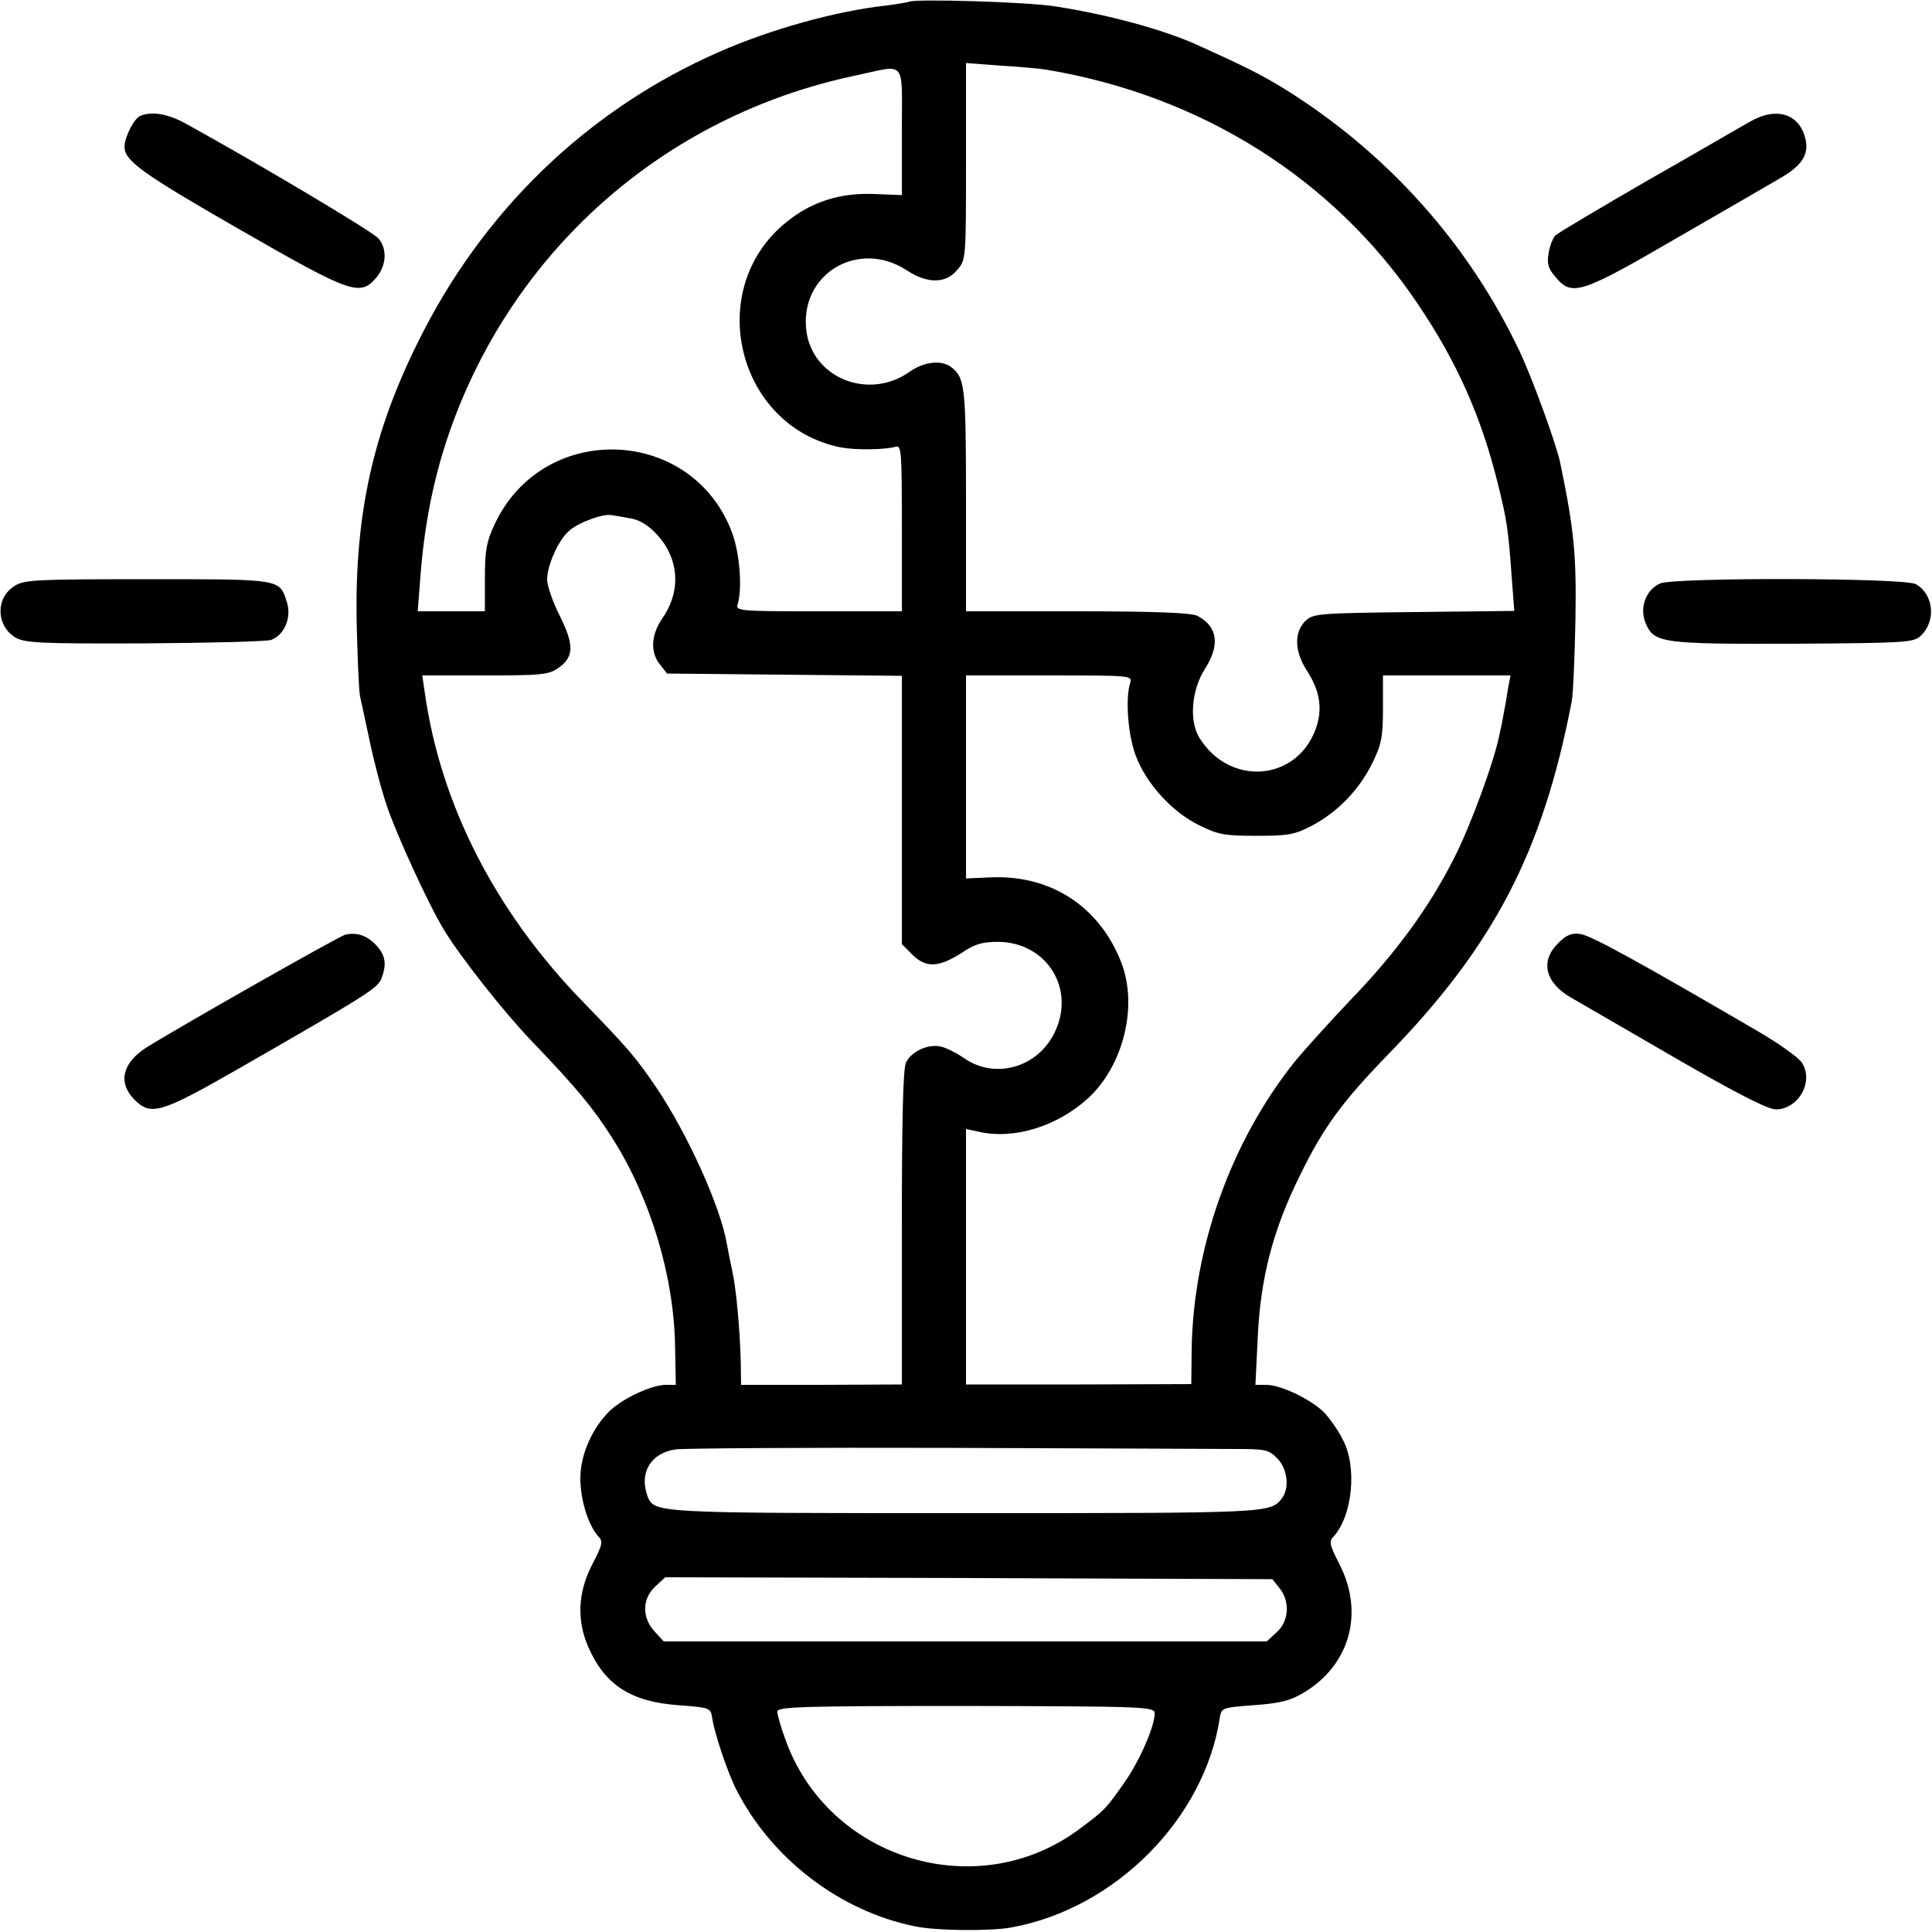
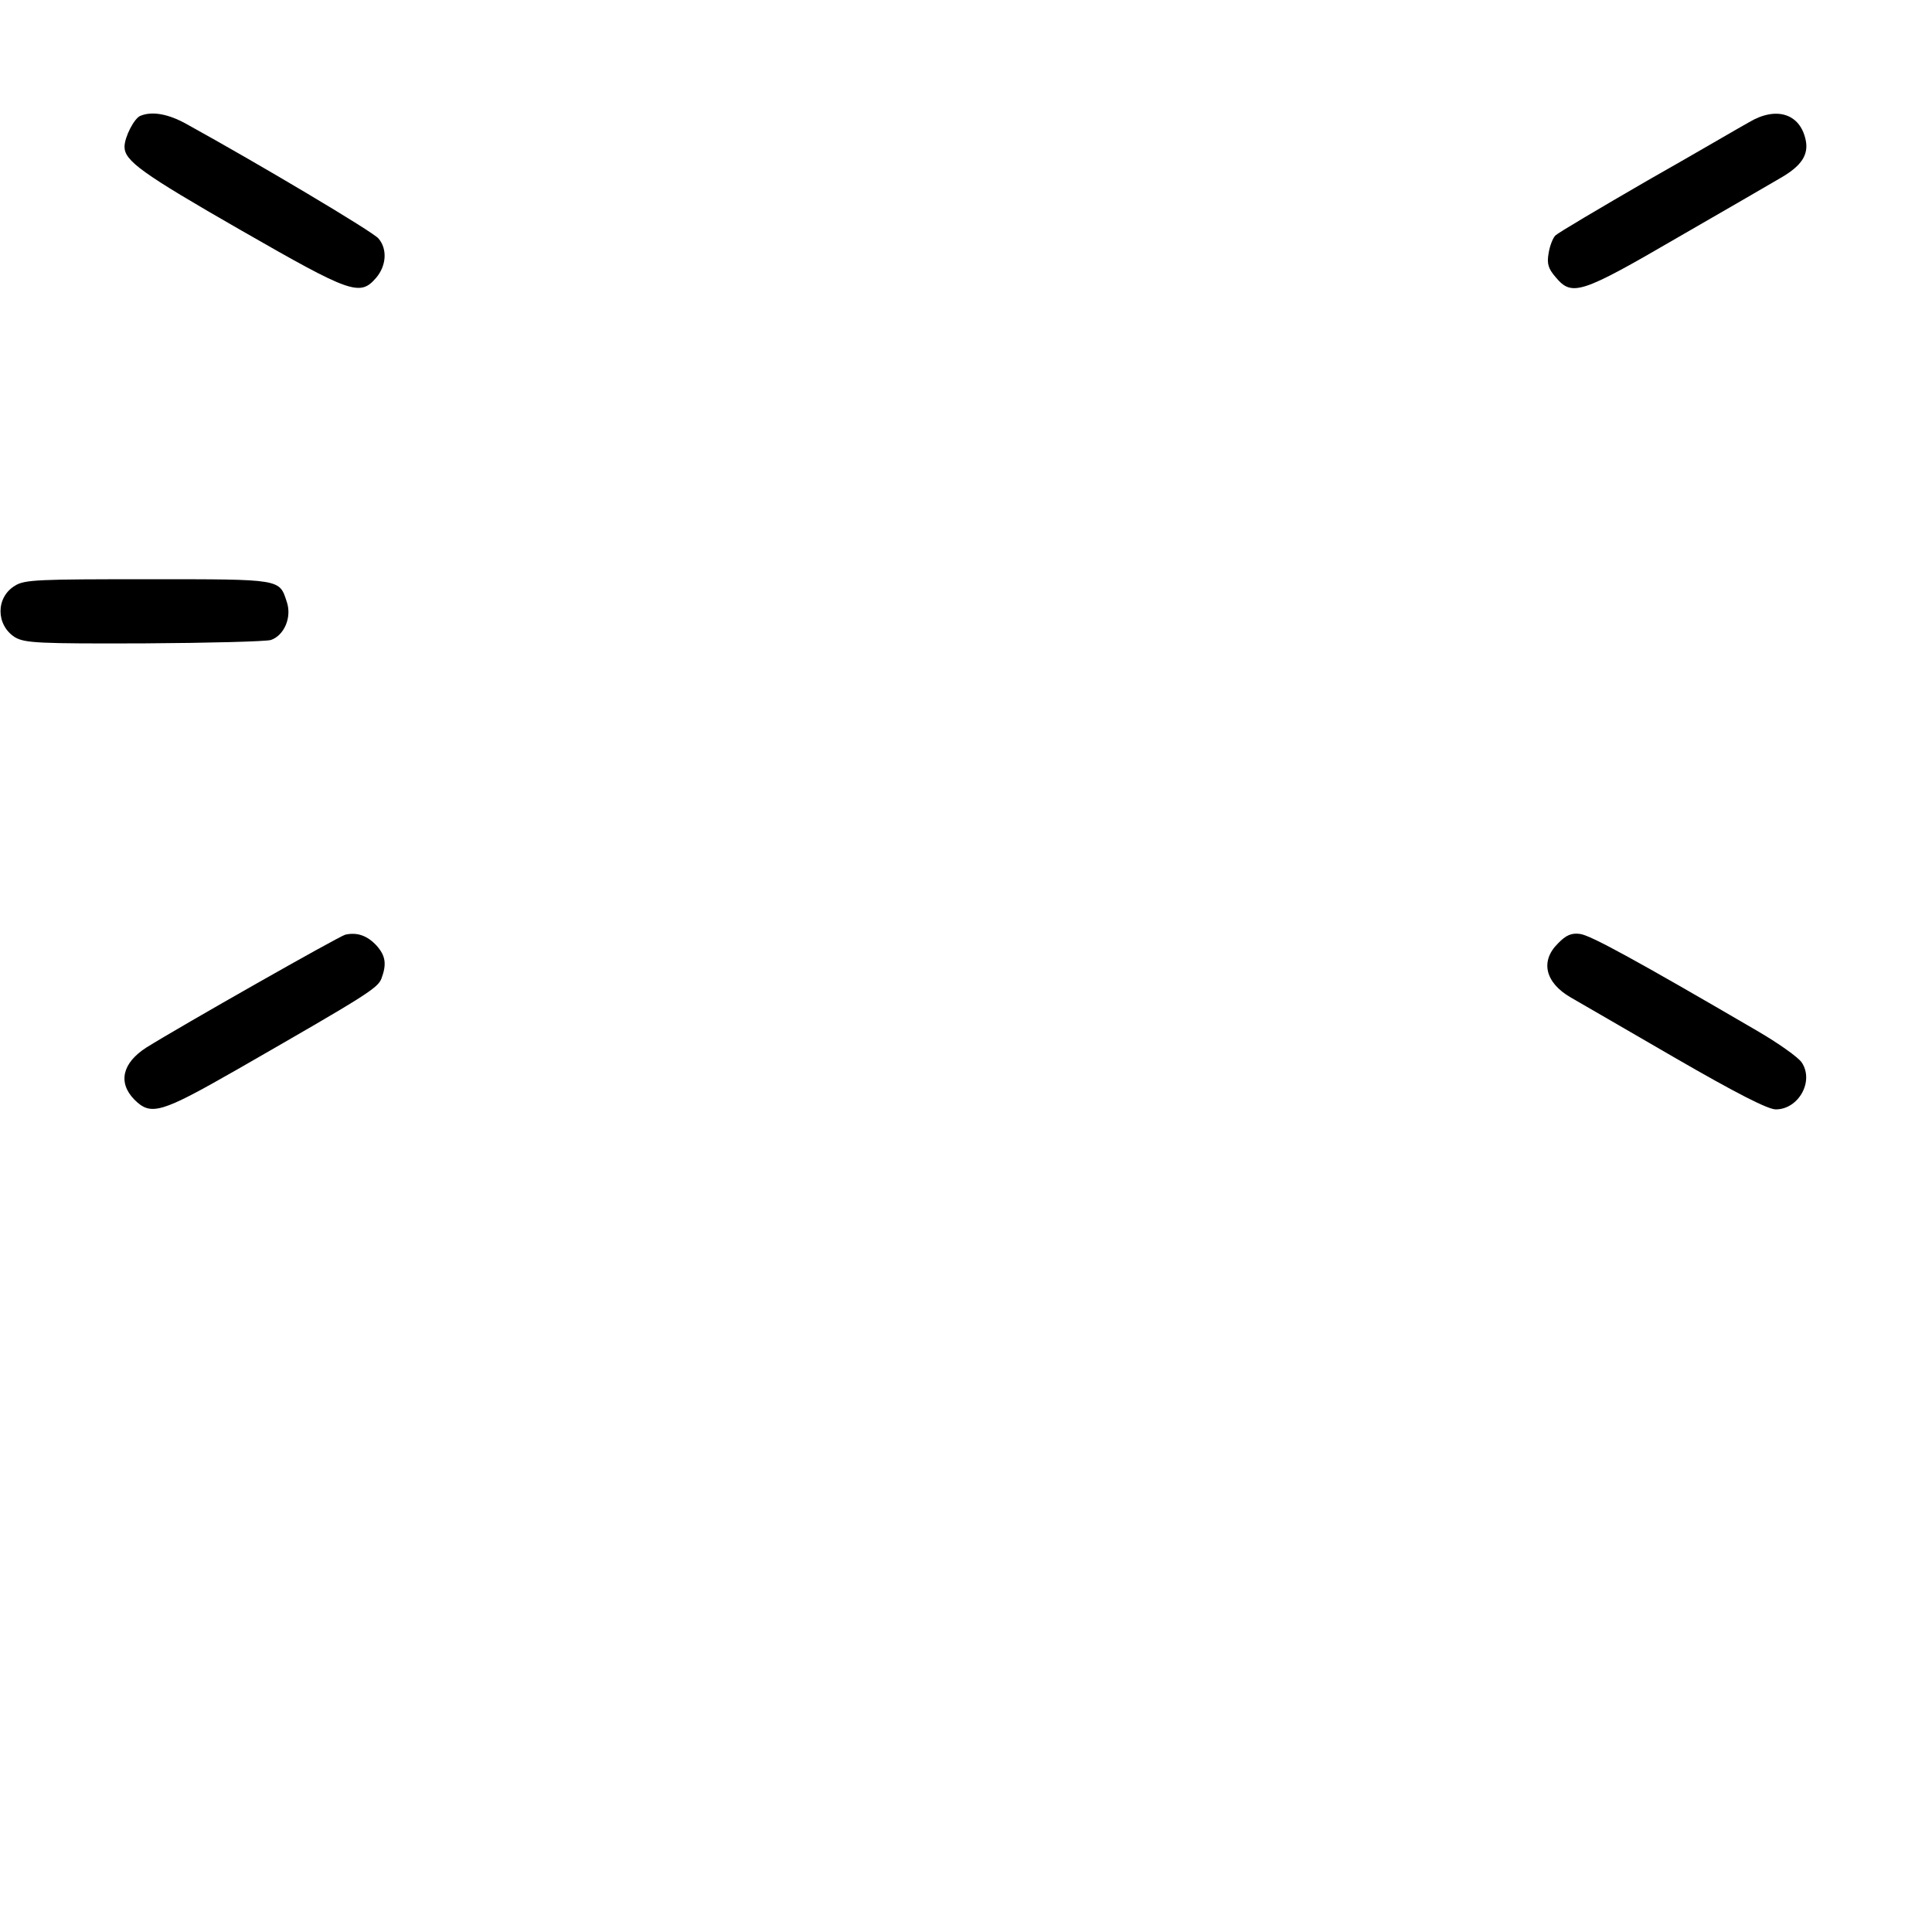
<svg xmlns="http://www.w3.org/2000/svg" width="512pt" height="512pt" viewBox="0 0 512 512" preserveAspectRatio="xMidYMid meet">
  <g transform="translate(0,512) scale(0.1,-0.1)" fill="#000000" stroke="none">
-     <path d="M2408 5115 c-2 -1 -30 -6 -63 -10 -131 -15 -301 -62 -438 -122 -350 -153 -630 -423 -802 -775 -117 -237 -164 -451 -160 -728 2 -96 6 -188 9 -205 4 -16 15 -70 26 -120 10 -49 30 -126 45 -170 25 -75 111 -263 152 -330 44 -72 158 -217 233 -295 117 -122 162 -176 212 -255 101 -158 164 -366 167 -552 l2 -103 -28 0 c-37 -1 -111 -35 -146 -68 -48 -46 -80 -119 -79 -183 1 -57 21 -120 47 -150 14 -14 12 -22 -16 -76 -38 -74 -41 -148 -9 -220 44 -99 113 -143 238 -152 81 -6 85 -7 89 -31 5 -40 42 -150 65 -194 93 -182 274 -321 473 -361 56 -12 200 -13 255 -3 276 50 513 289 553 558 4 24 8 25 89 31 68 5 95 11 131 32 124 73 163 212 97 341 -27 53 -29 61 -15 75 49 55 62 183 24 255 -11 23 -33 54 -47 70 -33 35 -116 76 -156 76 l-29 0 6 123 c7 159 40 287 112 432 63 129 112 195 234 321 280 288 409 535 486 934 4 19 8 116 10 215 3 173 -3 239 -40 417 -9 47 -74 225 -107 295 -137 290 -356 533 -633 703 -55 33 -96 54 -220 110 -90 41 -236 81 -378 103 -73 12 -379 21 -389 12z m367 -180 c410 -69 760 -290 982 -620 104 -154 168 -298 212 -475 25 -100 28 -124 37 -247 l7 -92 -266 -3 c-256 -3 -267 -4 -288 -24 -30 -30 -28 -80 3 -129 37 -56 44 -106 24 -159 -52 -137 -227 -150 -307 -22 -28 44 -22 127 14 183 41 64 34 113 -20 141 -15 8 -112 12 -317 12 l-296 0 0 296 c0 301 -3 323 -39 351 -26 20 -73 15 -113 -14 -108 -74 -255 -14 -271 110 -19 151 138 245 267 160 54 -35 102 -35 132 1 24 27 24 28 24 288 l0 261 93 -7 c50 -3 106 -8 122 -11z m-385 -163 l0 -169 -77 3 c-88 3 -162 -21 -227 -73 -223 -177 -134 -545 144 -599 39 -7 115 -6 143 2 16 5 17 -10 17 -215 l0 -221 -221 0 c-212 0 -220 1 -214 19 12 40 6 128 -13 184 -102 287 -501 305 -631 28 -22 -47 -26 -70 -26 -144 l0 -87 -89 0 -89 0 7 90 c10 134 33 252 71 367 165 493 572 856 1083 963 136 29 122 46 122 -148z m-718 -1026 c24 -4 48 -19 72 -46 56 -63 61 -148 11 -219 -30 -44 -32 -90 -6 -122 l19 -24 311 -3 311 -3 0 -355 0 -356 29 -29 c36 -35 70 -33 133 8 31 21 52 27 93 27 130 -1 207 -126 149 -242 -45 -91 -156 -123 -238 -67 -20 14 -48 28 -61 31 -34 9 -80 -12 -94 -42 -8 -17 -11 -153 -11 -439 l0 -414 -213 -1 -213 0 -1 62 c-2 84 -12 194 -23 243 -5 22 -11 54 -14 70 -17 98 -104 290 -186 412 -56 82 -72 101 -194 227 -232 238 -378 522 -420 819 l-7 47 166 0 c150 0 170 2 195 20 41 29 42 60 4 137 -19 37 -34 81 -34 97 0 38 30 105 58 129 24 22 89 46 112 42 8 -1 31 -5 52 -9z m1323 -436 c-13 -42 -6 -137 15 -193 28 -74 96 -149 168 -184 50 -25 68 -28 152 -28 84 0 101 3 147 27 69 37 125 95 160 166 24 49 28 69 28 145 l0 87 169 0 169 0 -7 -37 c-3 -21 -8 -49 -11 -63 -2 -14 -7 -38 -11 -55 -13 -70 -78 -247 -122 -332 -66 -130 -155 -251 -273 -373 -55 -58 -122 -132 -149 -165 -168 -211 -268 -491 -272 -762 l-1 -91 -298 -1 -299 0 0 338 0 339 33 -7 c94 -22 209 14 291 89 93 86 132 243 88 358 -57 148 -185 233 -344 227 l-68 -3 0 269 0 269 221 0 c217 0 220 0 214 -20z m283 -2030 c75 0 85 -2 107 -25 27 -27 33 -79 12 -106 -30 -39 -33 -39 -837 -39 -828 0 -826 0 -844 45 -23 62 9 115 75 124 24 3 350 5 724 4 374 -1 717 -3 763 -3z m113 -369 c28 -34 25 -87 -7 -116 l-27 -25 -799 0 -799 0 -24 26 c-34 37 -34 87 2 120 l26 24 805 -2 804 -3 19 -24z m-331 -332 c0 -34 -40 -126 -81 -184 -48 -68 -50 -71 -113 -118 -271 -208 -673 -87 -786 237 -11 30 -20 62 -20 70 0 13 65 15 500 15 481 -1 500 -2 500 -20z" />
    <path d="M372 4813 c-16 -6 -42 -56 -42 -82 0 -37 45 -70 310 -222 291 -167 314 -175 357 -125 27 32 30 76 6 104 -15 18 -316 197 -510 304 -47 26 -90 34 -121 21z" />
    <path d="M4635 4796 c-22 -12 -143 -83 -270 -155 -126 -73 -236 -138 -243 -145 -7 -7 -15 -28 -18 -47 -5 -28 -1 -41 19 -64 43 -51 66 -44 322 105 127 73 249 144 273 158 56 32 76 62 67 102 -15 69 -78 89 -150 46z" />
    <path d="M40 3568 c-52 -31 -51 -105 0 -137 26 -15 62 -17 342 -16 172 1 323 5 336 9 35 12 56 60 42 101 -20 61 -12 60 -367 60 -289 0 -328 -1 -353 -17z" />
-     <path d="M4400 3574 c-38 -16 -56 -65 -39 -105 22 -53 41 -56 391 -55 293 2 318 3 337 20 43 39 36 111 -12 138 -30 17 -637 18 -677 2z" />
    <path d="M915 2643 c-18 -5 -434 -241 -527 -299 -64 -41 -76 -93 -32 -138 44 -44 70 -36 273 80 343 197 372 215 382 241 14 38 11 60 -13 87 -25 27 -52 36 -83 29z" />
    <path d="M4129 2620 c-48 -47 -34 -104 33 -143 24 -14 149 -86 278 -161 161 -93 245 -136 266 -136 60 0 102 74 69 124 -9 14 -63 52 -118 84 -324 189 -443 254 -470 257 -22 3 -37 -3 -58 -25z" />
  </g>
</svg>